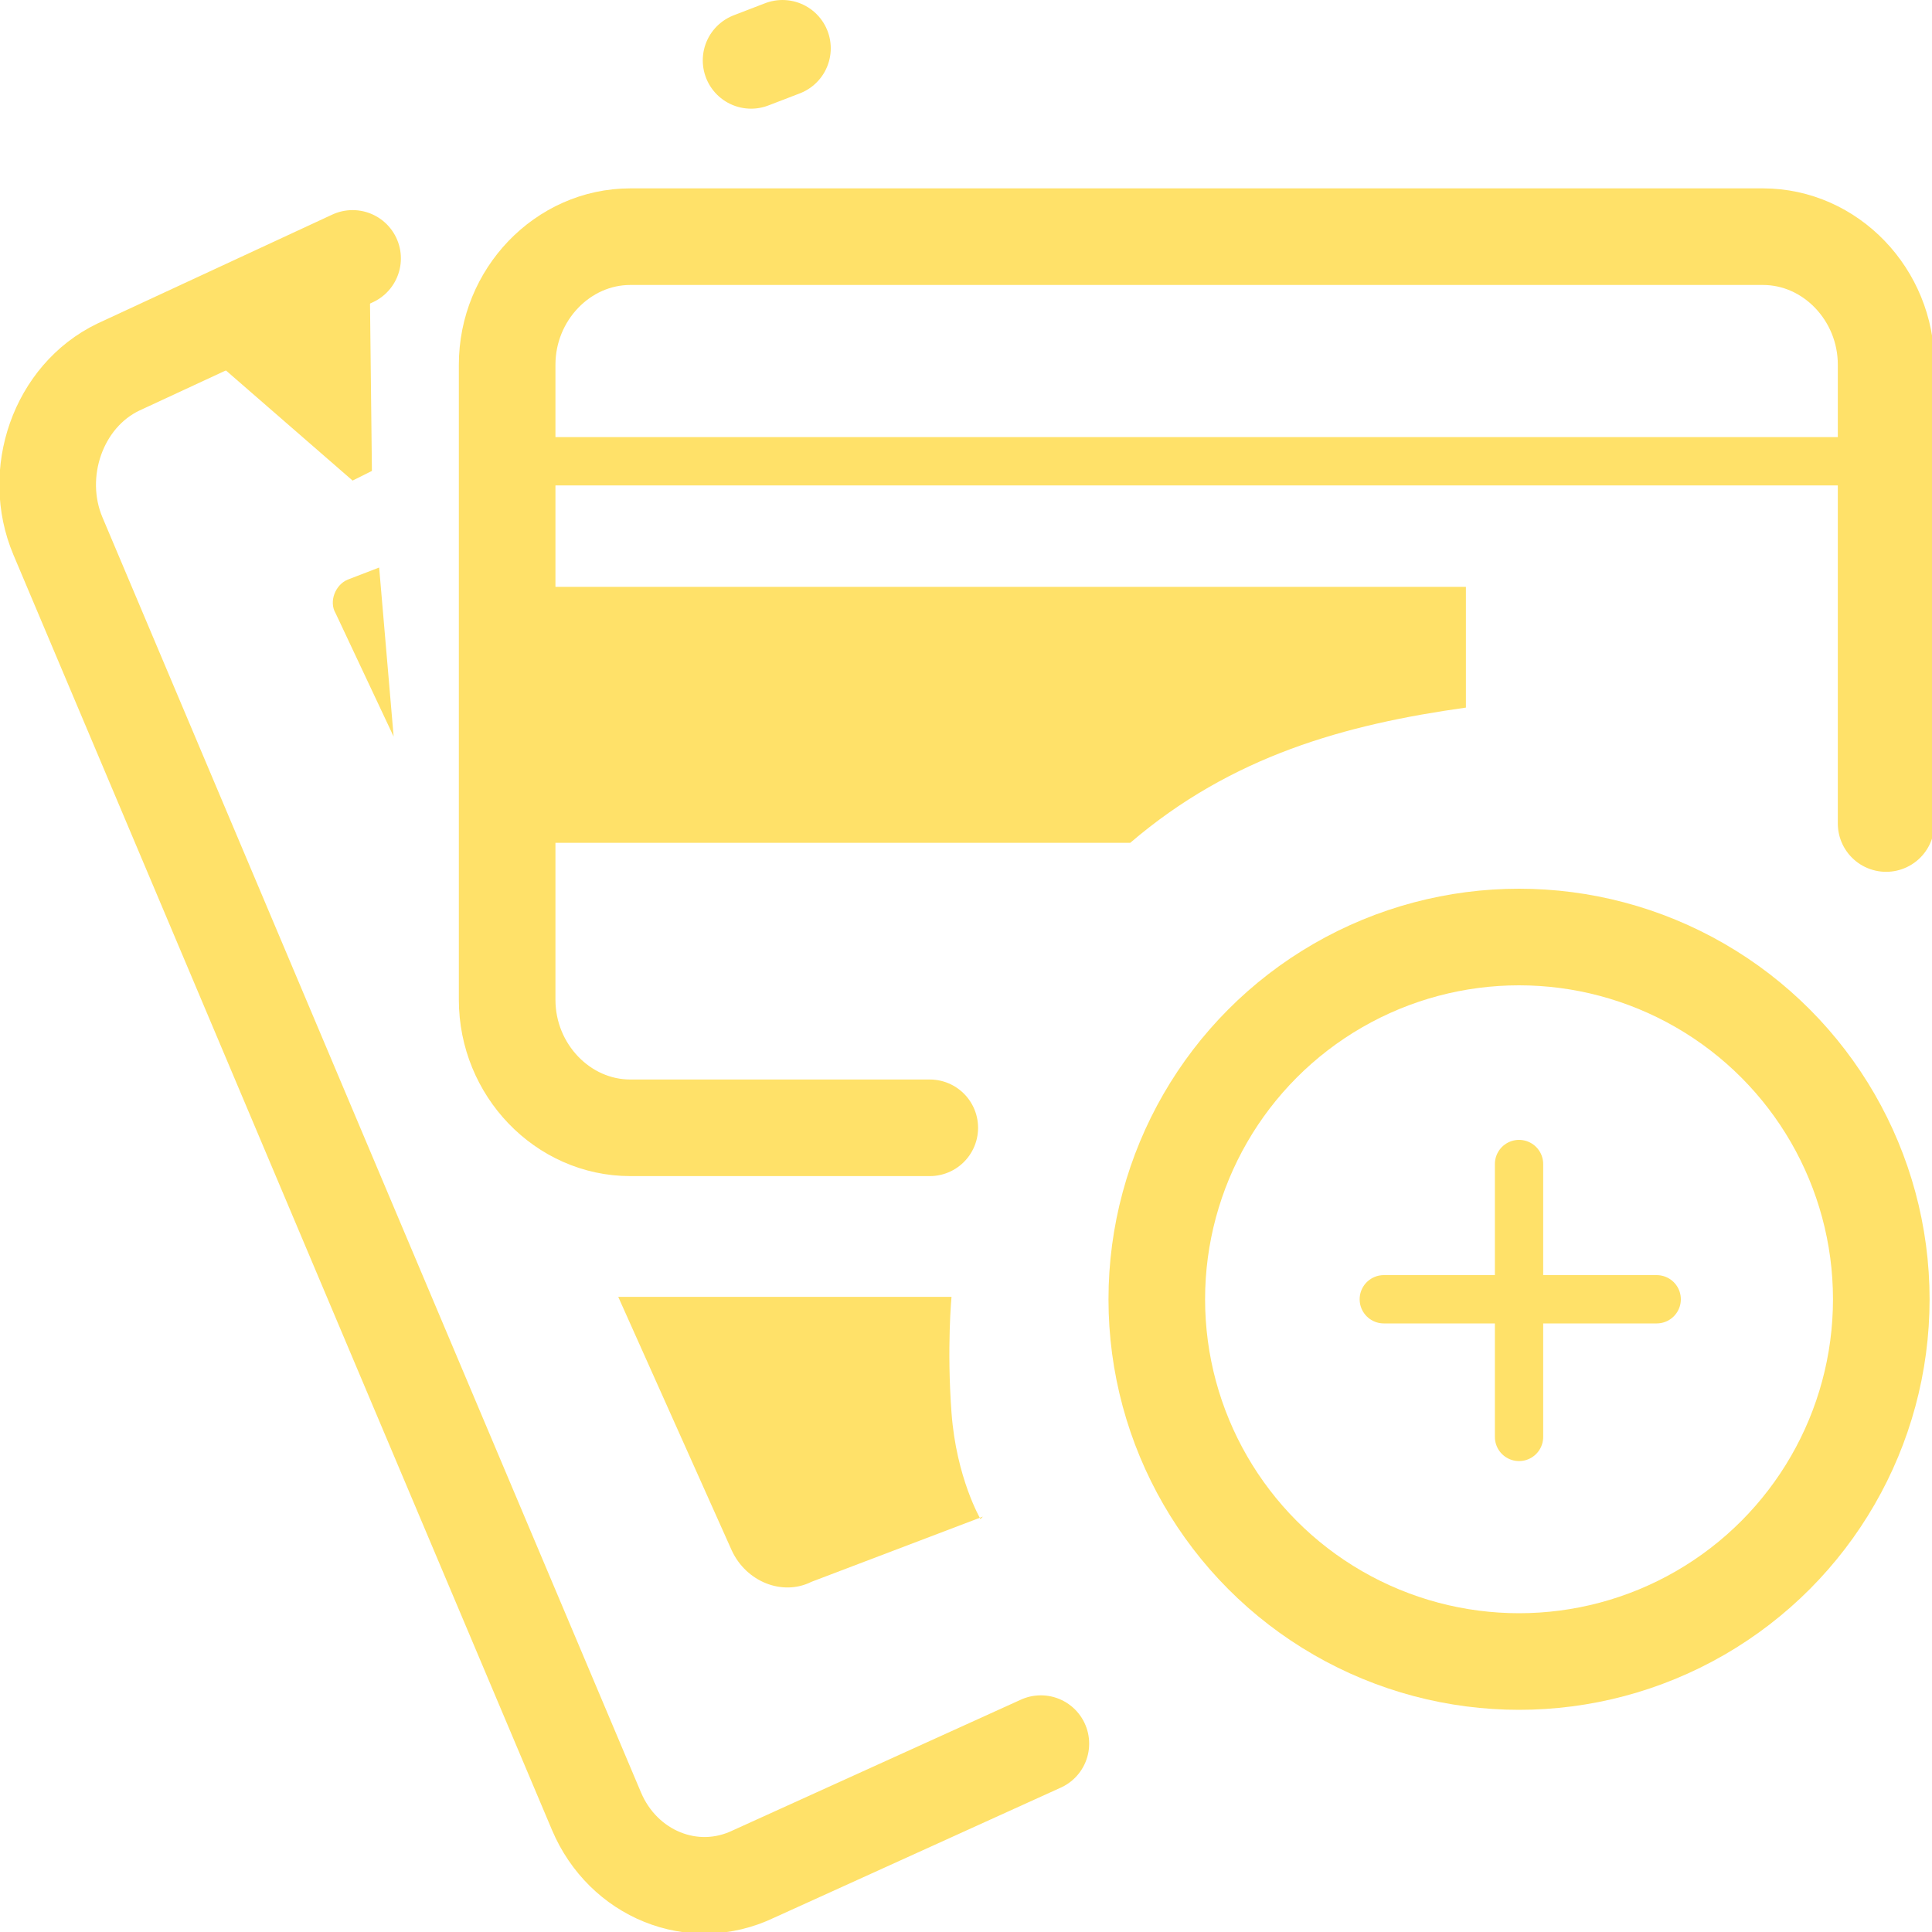
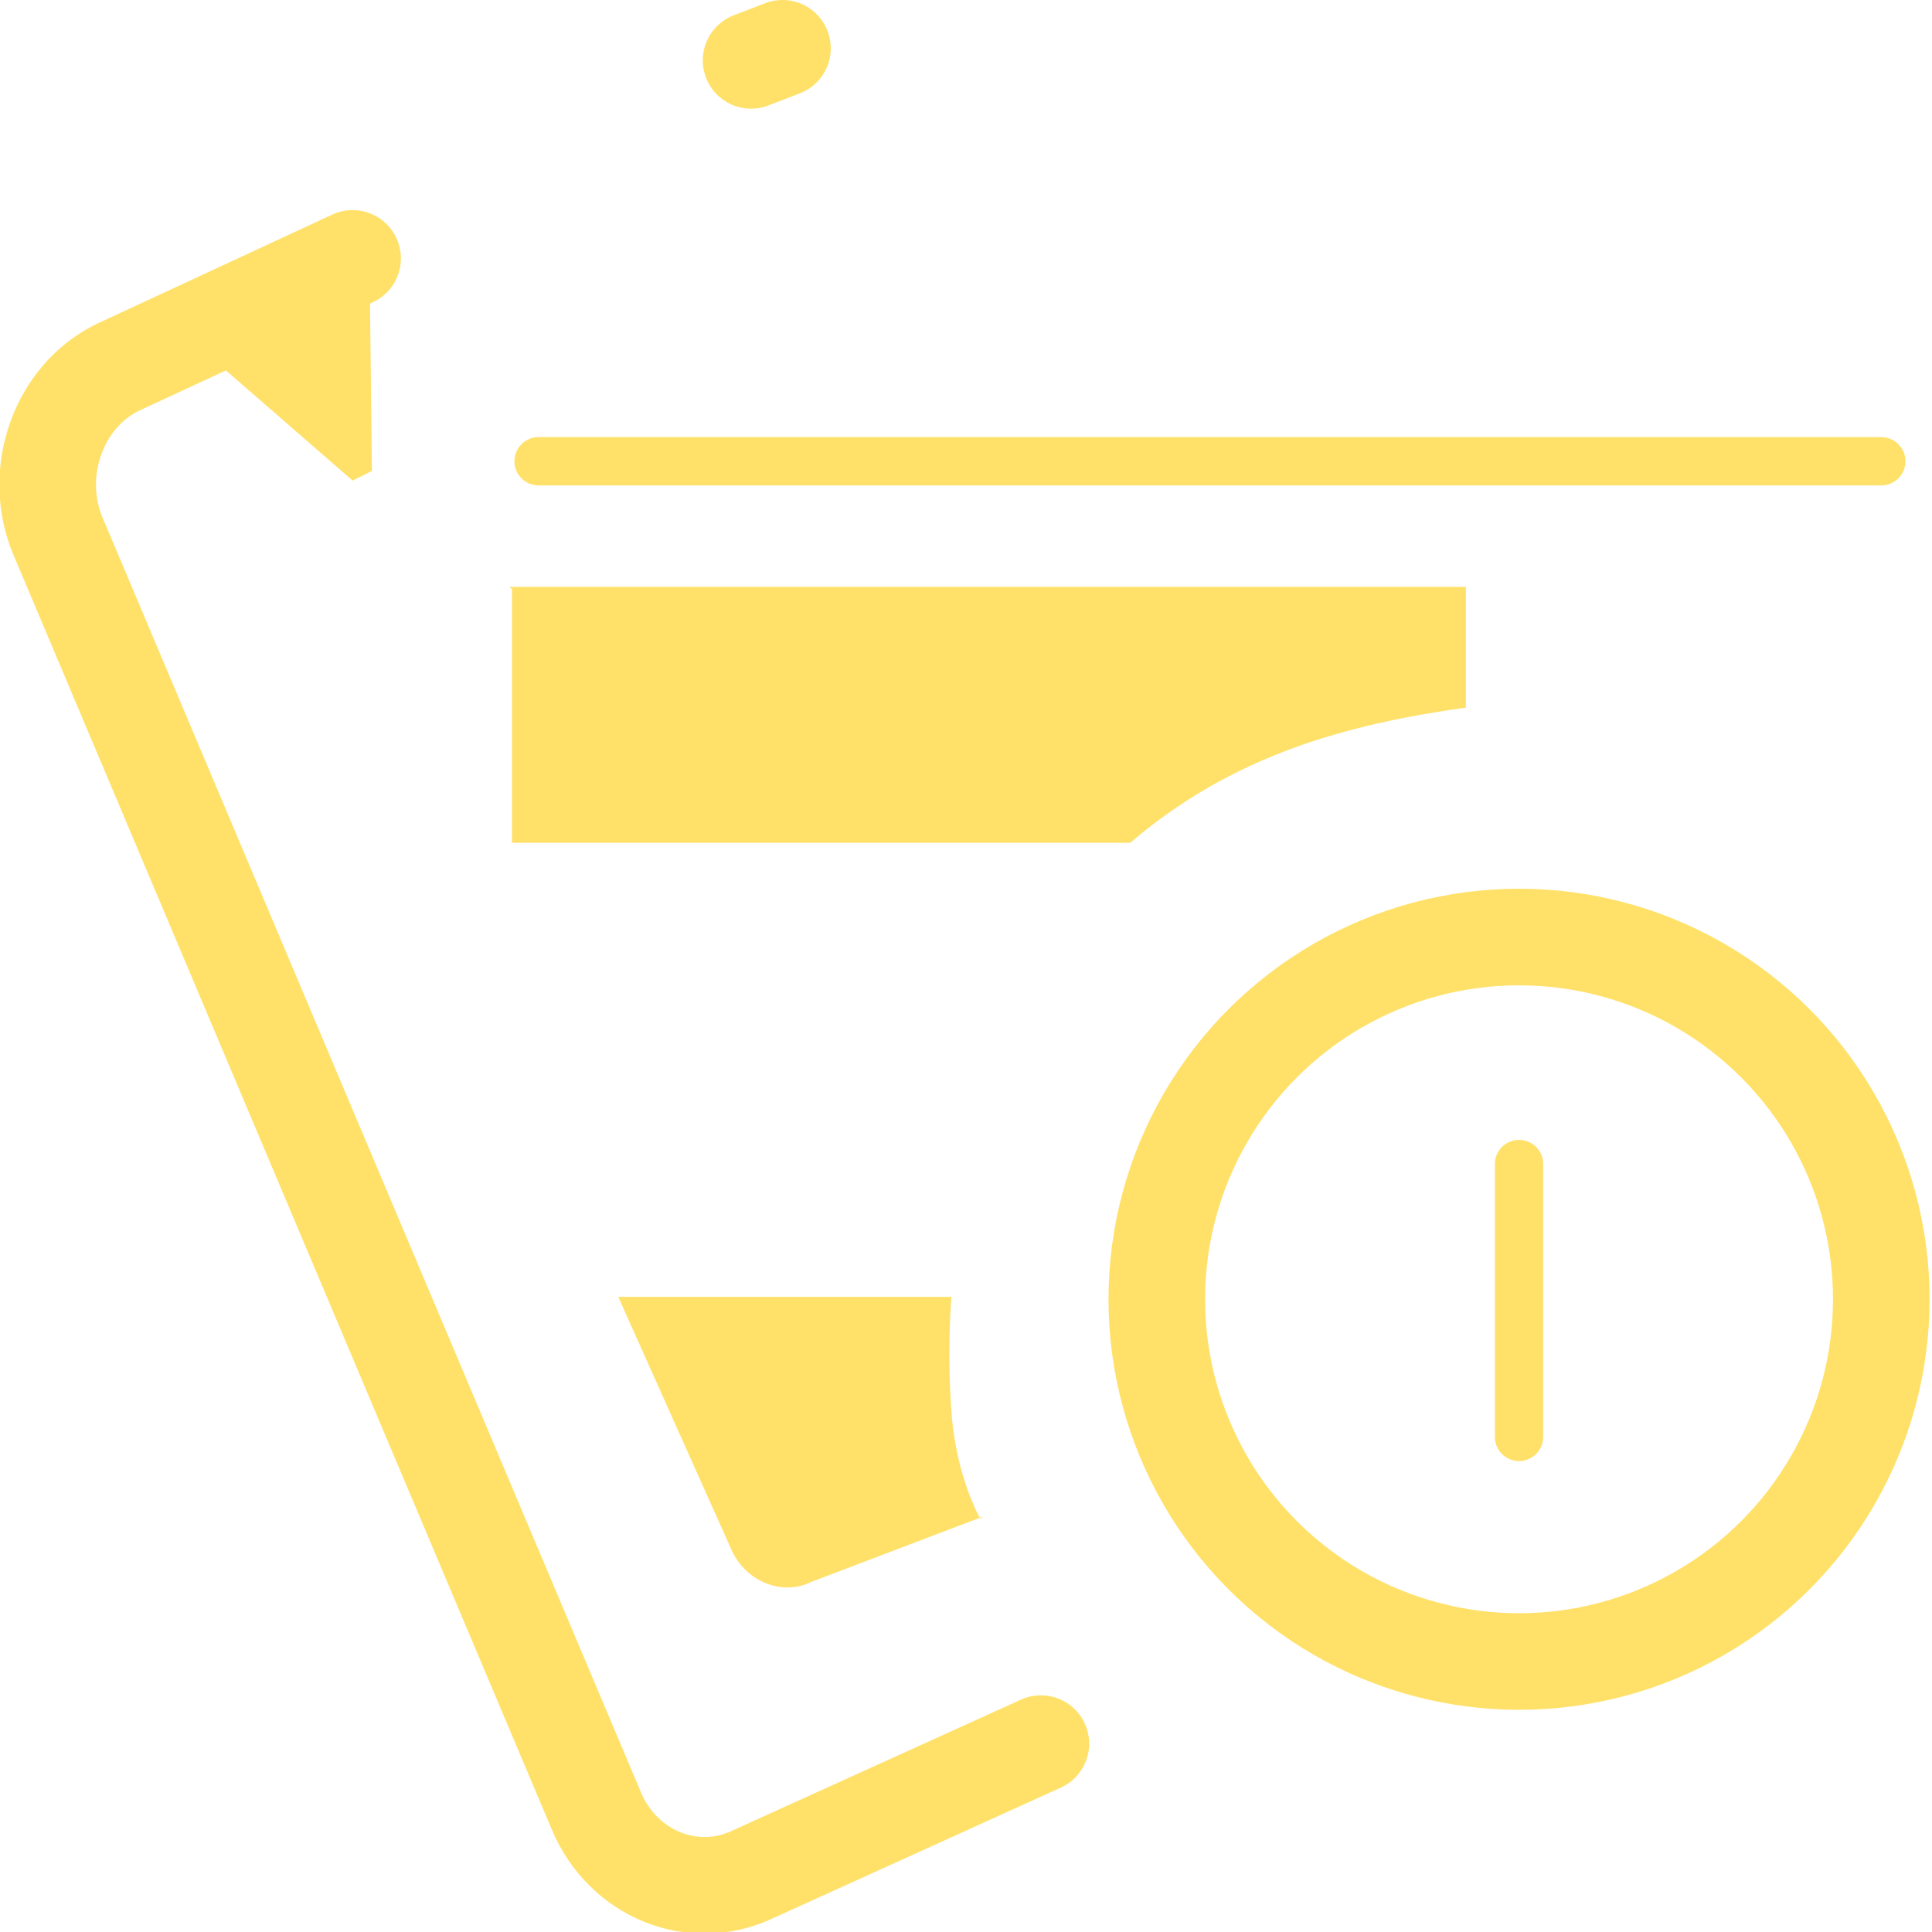
<svg xmlns="http://www.w3.org/2000/svg" id="_レイヤー_1" data-name=" レイヤー 1" version="1.1" viewBox="0 0 80 80">
  <defs>
    <style>
      .cls-1, .cls-2 {
        stroke-width: 4px;
      }

      .cls-1, .cls-2, .cls-3 {
        fill: none;
        stroke: #ffe169;
        stroke-miterlimit: 10;
      }

      .cls-1, .cls-3 {
        stroke-linecap: round;
      }

      .cls-3 {
        stroke-width: 2px;
      }

      .cls-4 {
        fill: #ffe169;
        stroke-width: 0px;
      }
    </style>
  </defs>
  <line class="cls-1" x1="31.1" y1="2.5" x2="32.4" y2="2" />
  <path class="cls-1" d="M43.1,72.2l-11.9,5.4c-2.5,1.2-5.4,0-6.5-2.6L2.4,22.2c-1.1-2.6,0-5.8,2.5-7l9.7-4.5" />
-   <path class="cls-4" d="M16.3,30.5l-2.4-5.1c-.3-.5,0-1.2.5-1.4l1.3-.5.6,7Z" />
  <path class="cls-4" d="M40.7,62.8l-7.1,2.7c-1.2.6-2.7,0-3.3-1.3l-4.7-10.5h13.8s-.2,2.1,0,4.8,1.2,4.4,1.2,4.4Z" />
  <polygon class="cls-4" points="15.4 19.5 14.6 19.9 7.7 13.9 15.3 10.7 15.4 19.5" />
-   <path class="cls-1" d="M38.5,46.7h-12.4c-2.8,0-5.1-2.4-5.1-5.3V15.1c0-2.9,2.3-5.3,5.1-5.3h46.9c2.8,0,5.1,2.4,5.1,5.3v19" />
  <circle class="cls-2" cx="62.9" cy="53.8" r="15" />
-   <line class="cls-3" x1="57.3" y1="53.8" x2="68.6" y2="53.8" />
  <line class="cls-3" x1="62.9" y1="59.5" x2="62.9" y2="48.2" />
-   <path class="cls-4" d="M21.1,24.3h39.6v5c-5,.7-9.7,2-13.9,5.6h-25.6v-10.5Z" />
+   <path class="cls-4" d="M21.1,24.3h39.6v5c-5,.7-9.7,2-13.9,5.6h-25.6v-10.5" />
  <line class="cls-3" x1="22.3" y1="19.1" x2="77.9" y2="19.1" />
</svg>